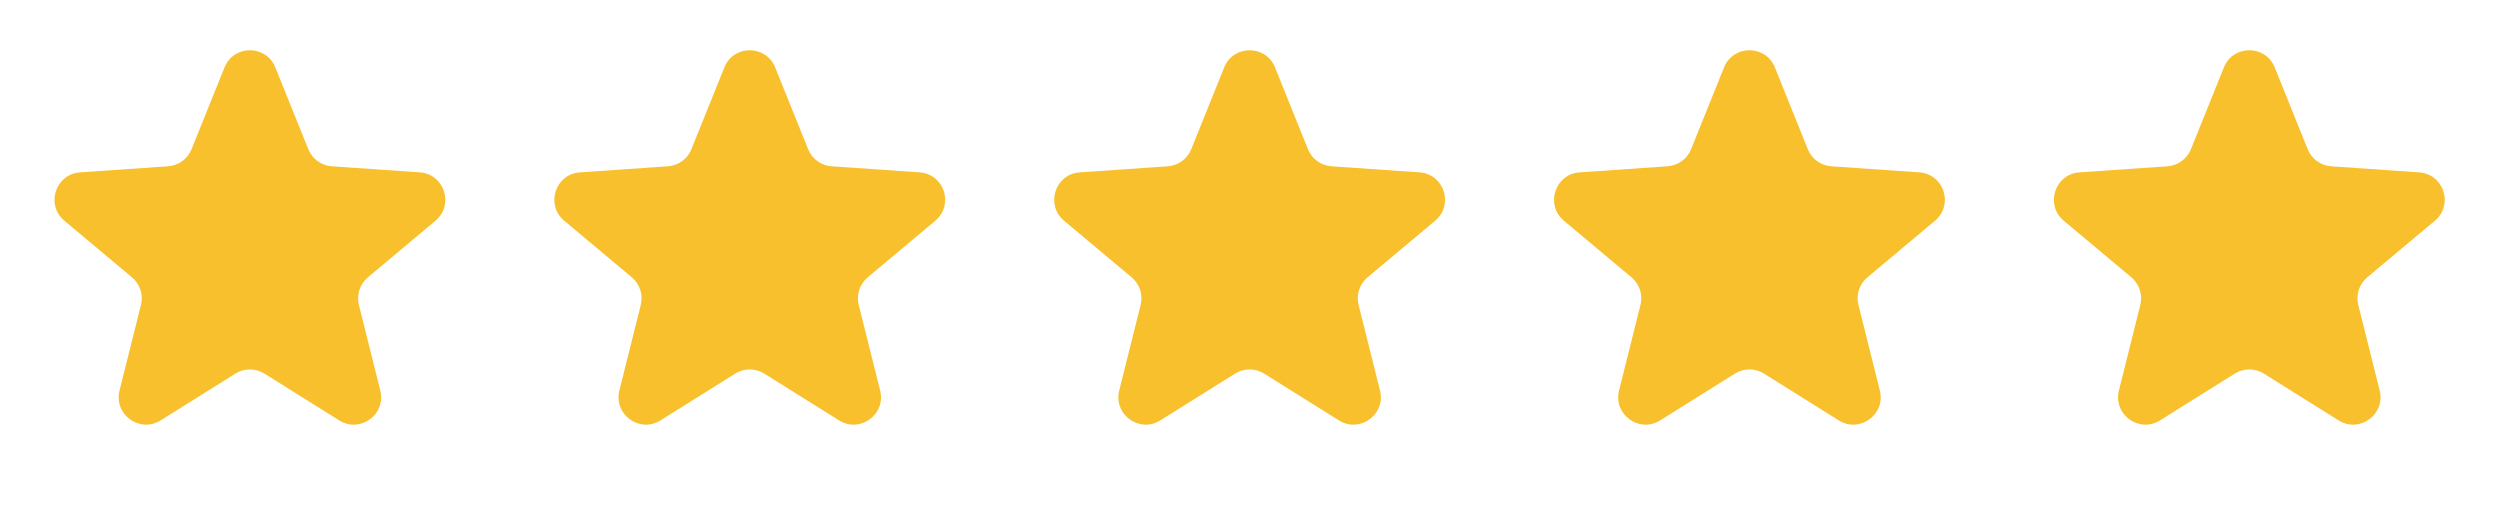
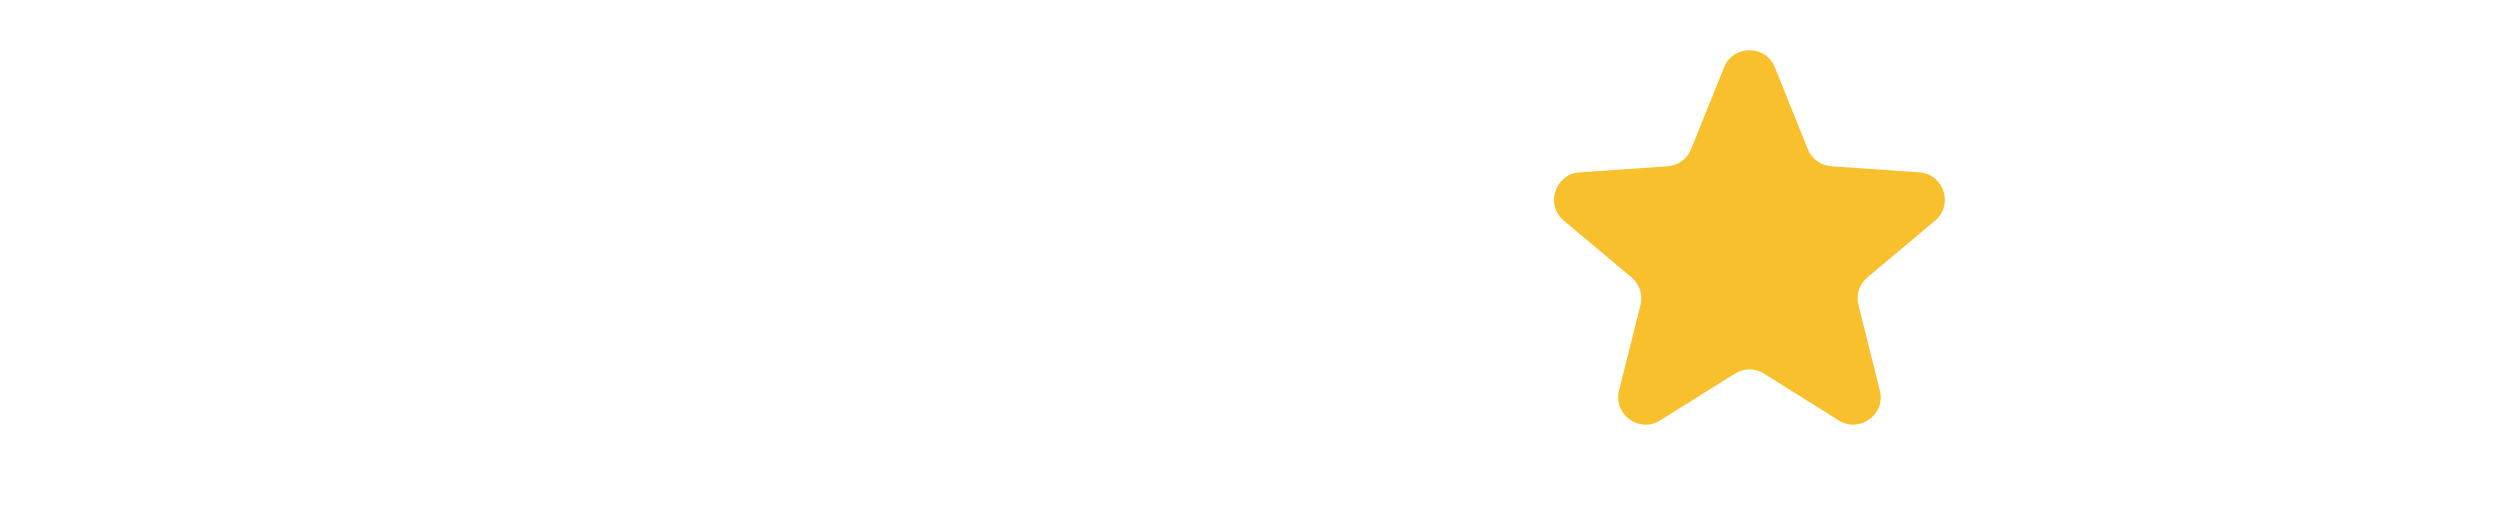
<svg xmlns="http://www.w3.org/2000/svg" width="95" height="20" viewBox="0 0 95 20" fill="none">
-   <path d="M8.532 2.561C8.882 1.692 10.112 1.692 10.462 2.561L11.715 5.67C11.864 6.04 12.211 6.292 12.609 6.319L15.953 6.55C16.887 6.614 17.268 7.785 16.549 8.386L13.98 10.538C13.674 10.794 13.542 11.202 13.638 11.589L14.452 14.841C14.68 15.749 13.684 16.473 12.89 15.975L10.049 14.197C9.711 13.985 9.283 13.985 8.945 14.197L6.104 15.975C5.31 16.473 4.314 15.749 4.542 14.841L5.356 11.589C5.452 11.202 5.32 10.794 5.014 10.538L2.445 8.386C1.726 7.785 2.107 6.614 3.041 6.55L6.385 6.319C6.783 6.292 7.13 6.04 7.279 5.67L8.532 2.561Z" fill="#F9C02D" />
-   <path d="M27.526 2.561C27.876 1.692 29.106 1.692 29.456 2.561L30.709 5.67C30.858 6.04 31.205 6.292 31.603 6.319L34.947 6.55C35.881 6.614 36.261 7.785 35.543 8.386L32.974 10.538C32.668 10.794 32.536 11.202 32.632 11.589L33.446 14.841C33.674 15.749 32.678 16.473 31.884 15.975L29.043 14.197C28.705 13.985 28.276 13.985 27.939 14.197L25.098 15.975C24.304 16.473 23.308 15.749 23.536 14.841L24.349 11.589C24.446 11.202 24.314 10.794 24.008 10.538L21.439 8.386C20.72 7.785 21.101 6.614 22.035 6.55L25.379 6.319C25.777 6.292 26.124 6.04 26.273 5.67L27.526 2.561Z" fill="#F9C02D" />
-   <path d="M46.52 2.561C46.87 1.692 48.1 1.692 48.45 2.561L49.703 5.67C49.852 6.04 50.199 6.292 50.597 6.319L53.941 6.55C54.876 6.614 55.256 7.785 54.537 8.386L51.968 10.538C51.662 10.794 51.53 11.202 51.627 11.589L52.44 14.841C52.668 15.749 51.672 16.473 50.878 15.975L48.037 14.197C47.7 13.985 47.271 13.985 46.933 14.197L44.092 15.975C43.298 16.473 42.302 15.749 42.53 14.841L43.344 11.589C43.44 11.202 43.308 10.794 43.002 10.538L40.433 8.386C39.715 7.785 40.095 6.614 41.029 6.55L44.373 6.319C44.771 6.292 45.118 6.04 45.267 5.67L46.52 2.561Z" fill="#F9C02D" />
  <path d="M65.514 2.561C65.864 1.692 67.094 1.692 67.445 2.561L68.697 5.67C68.846 6.04 69.193 6.292 69.591 6.319L72.935 6.55C73.87 6.614 74.25 7.785 73.531 8.386L70.962 10.538C70.656 10.794 70.524 11.202 70.621 11.589L71.434 14.841C71.662 15.749 70.667 16.473 69.872 15.975L67.031 14.197C66.694 13.985 66.265 13.985 65.927 14.197L63.086 15.975C62.292 16.473 61.297 15.749 61.524 14.841L62.338 11.589C62.435 11.202 62.302 10.794 61.996 10.538L59.427 8.386C58.709 7.785 59.089 6.614 60.023 6.55L63.367 6.319C63.765 6.292 64.112 6.04 64.261 5.67L65.514 2.561Z" fill="#F9C02D" />
-   <path d="M84.508 2.561C84.858 1.692 86.088 1.692 86.439 2.561L87.692 5.67C87.841 6.04 88.188 6.292 88.585 6.319L91.929 6.55C92.864 6.614 93.244 7.785 92.526 8.386L89.956 10.538C89.65 10.794 89.518 11.202 89.615 11.589L90.428 14.841C90.656 15.749 89.661 16.473 88.867 15.975L86.026 14.197C85.688 13.985 85.259 13.985 84.921 14.197L82.08 15.975C81.286 16.473 80.291 15.749 80.518 14.841L81.332 11.589C81.429 11.202 81.296 10.794 80.991 10.538L78.421 8.386C77.703 7.785 78.083 6.614 79.018 6.55L82.362 6.319C82.759 6.292 83.106 6.04 83.255 5.67L84.508 2.561Z" fill="#F9C02D" />
</svg>